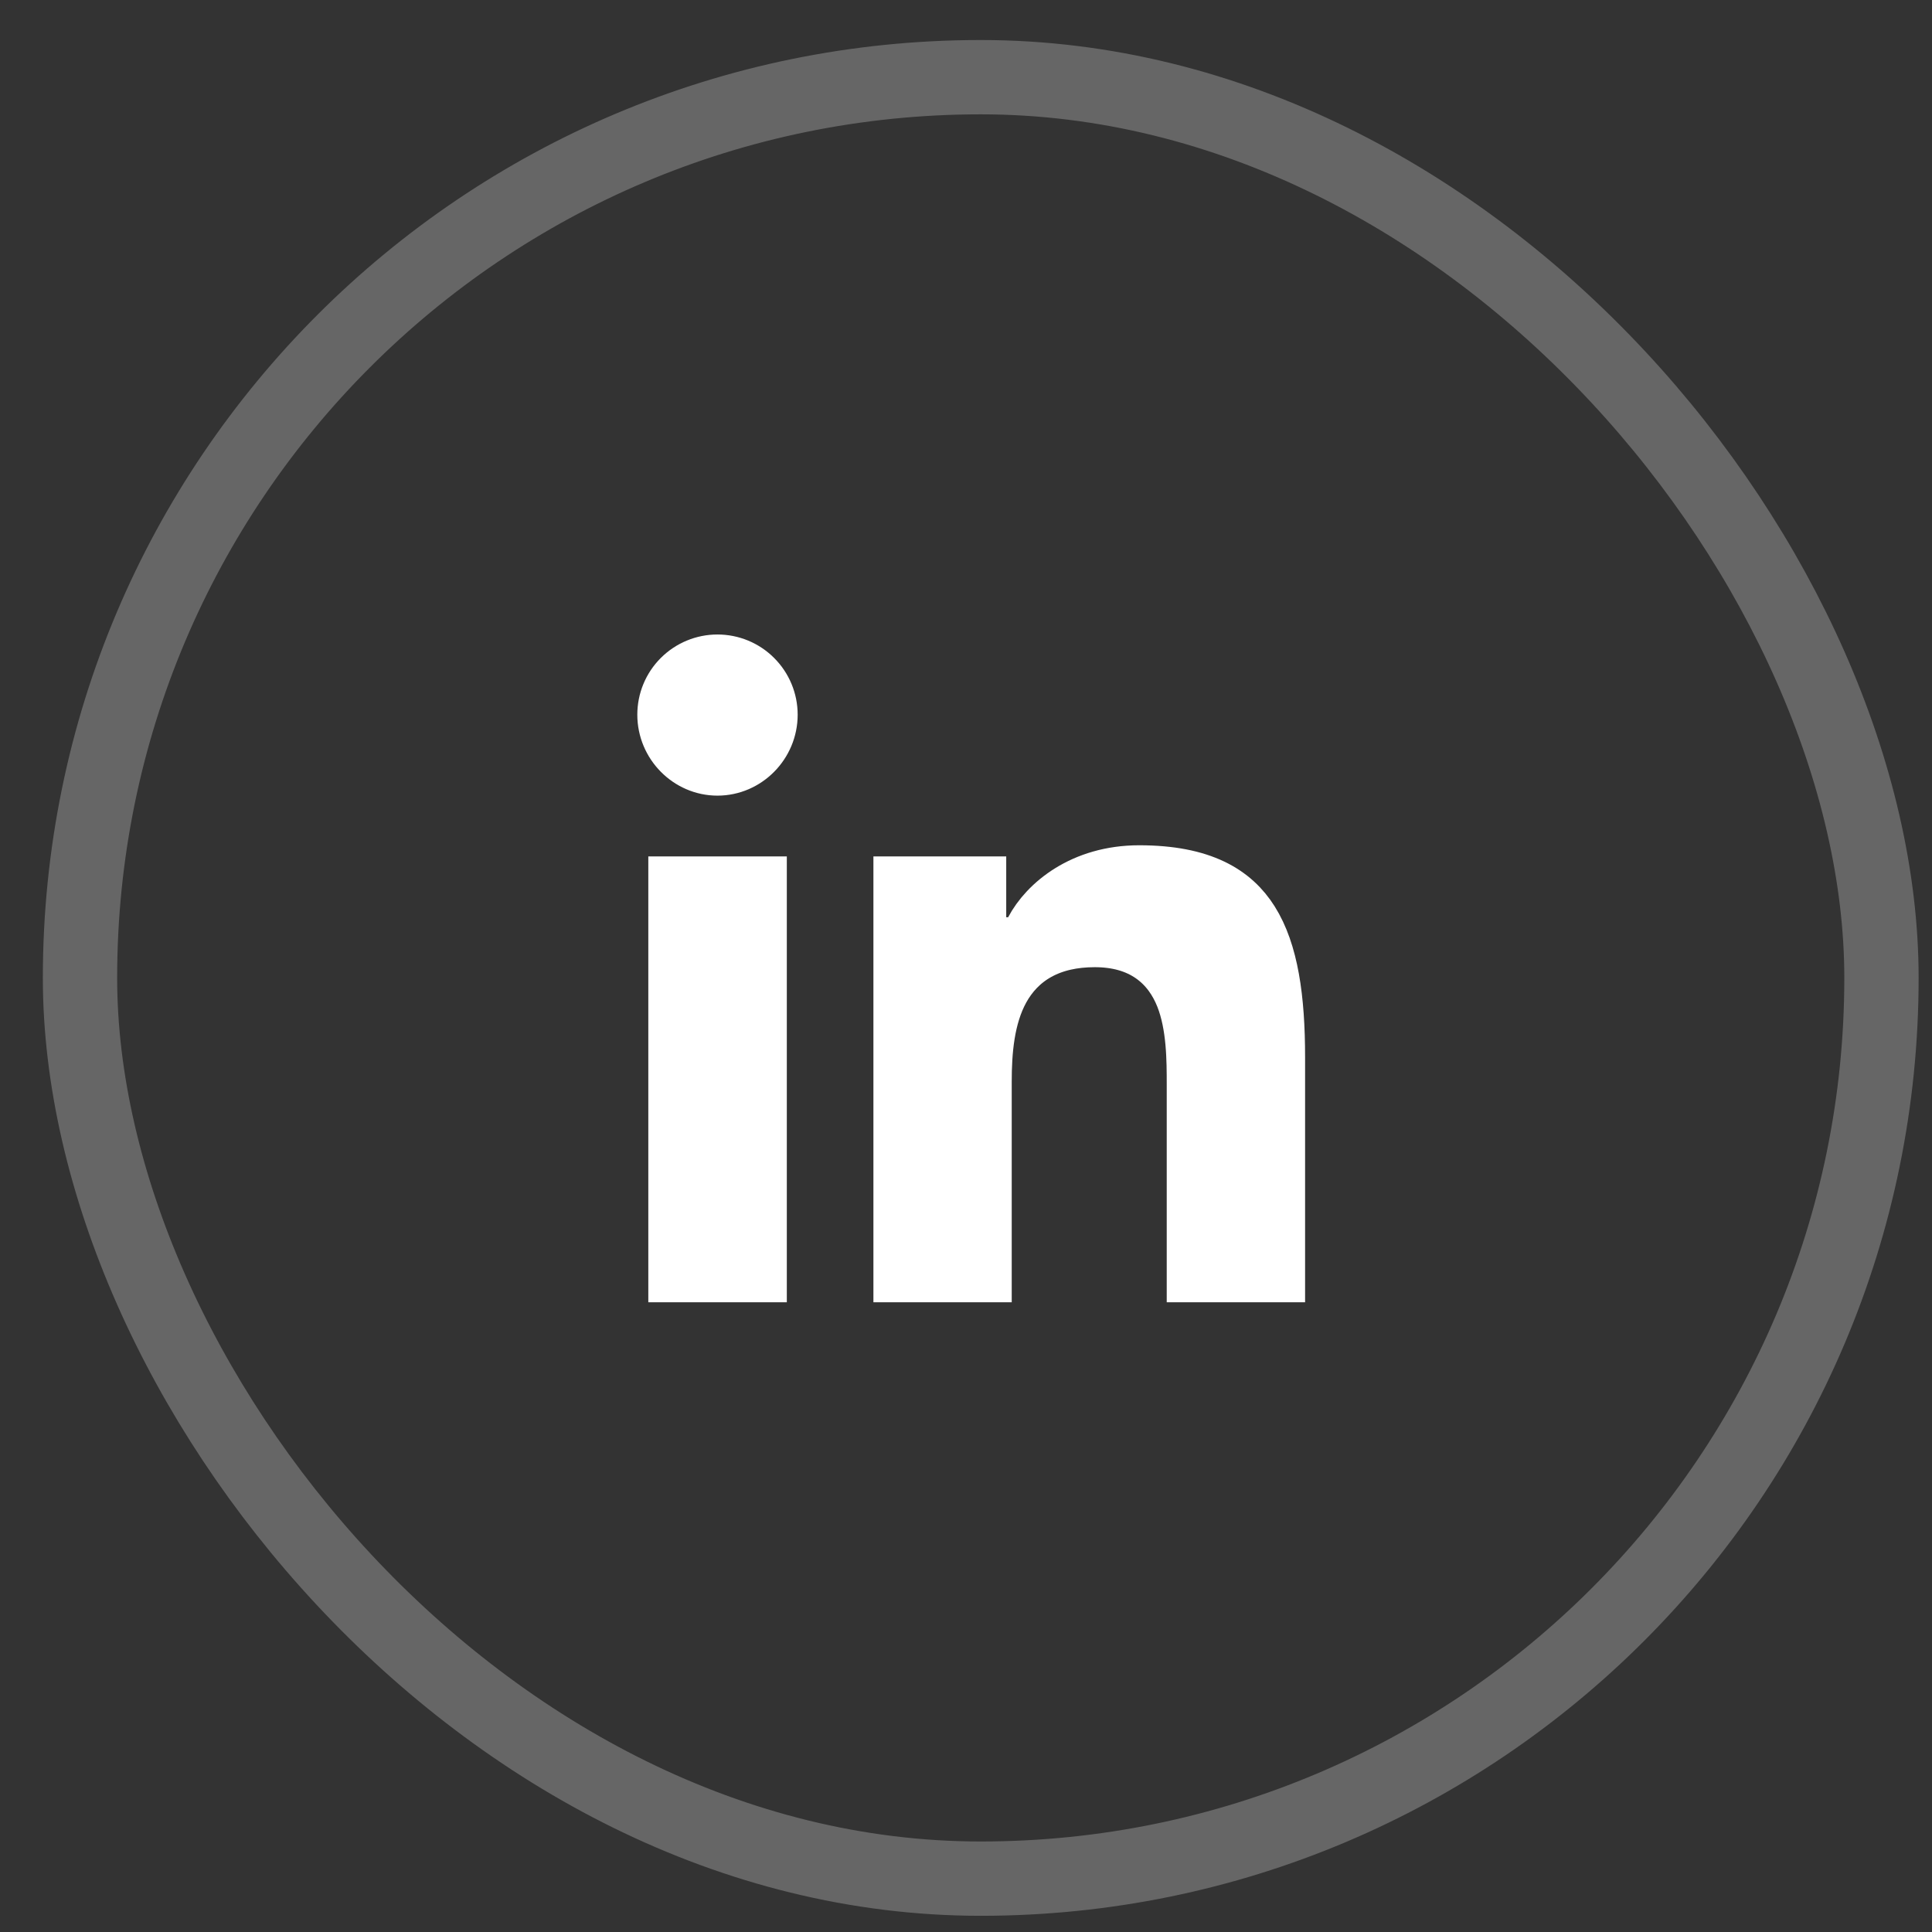
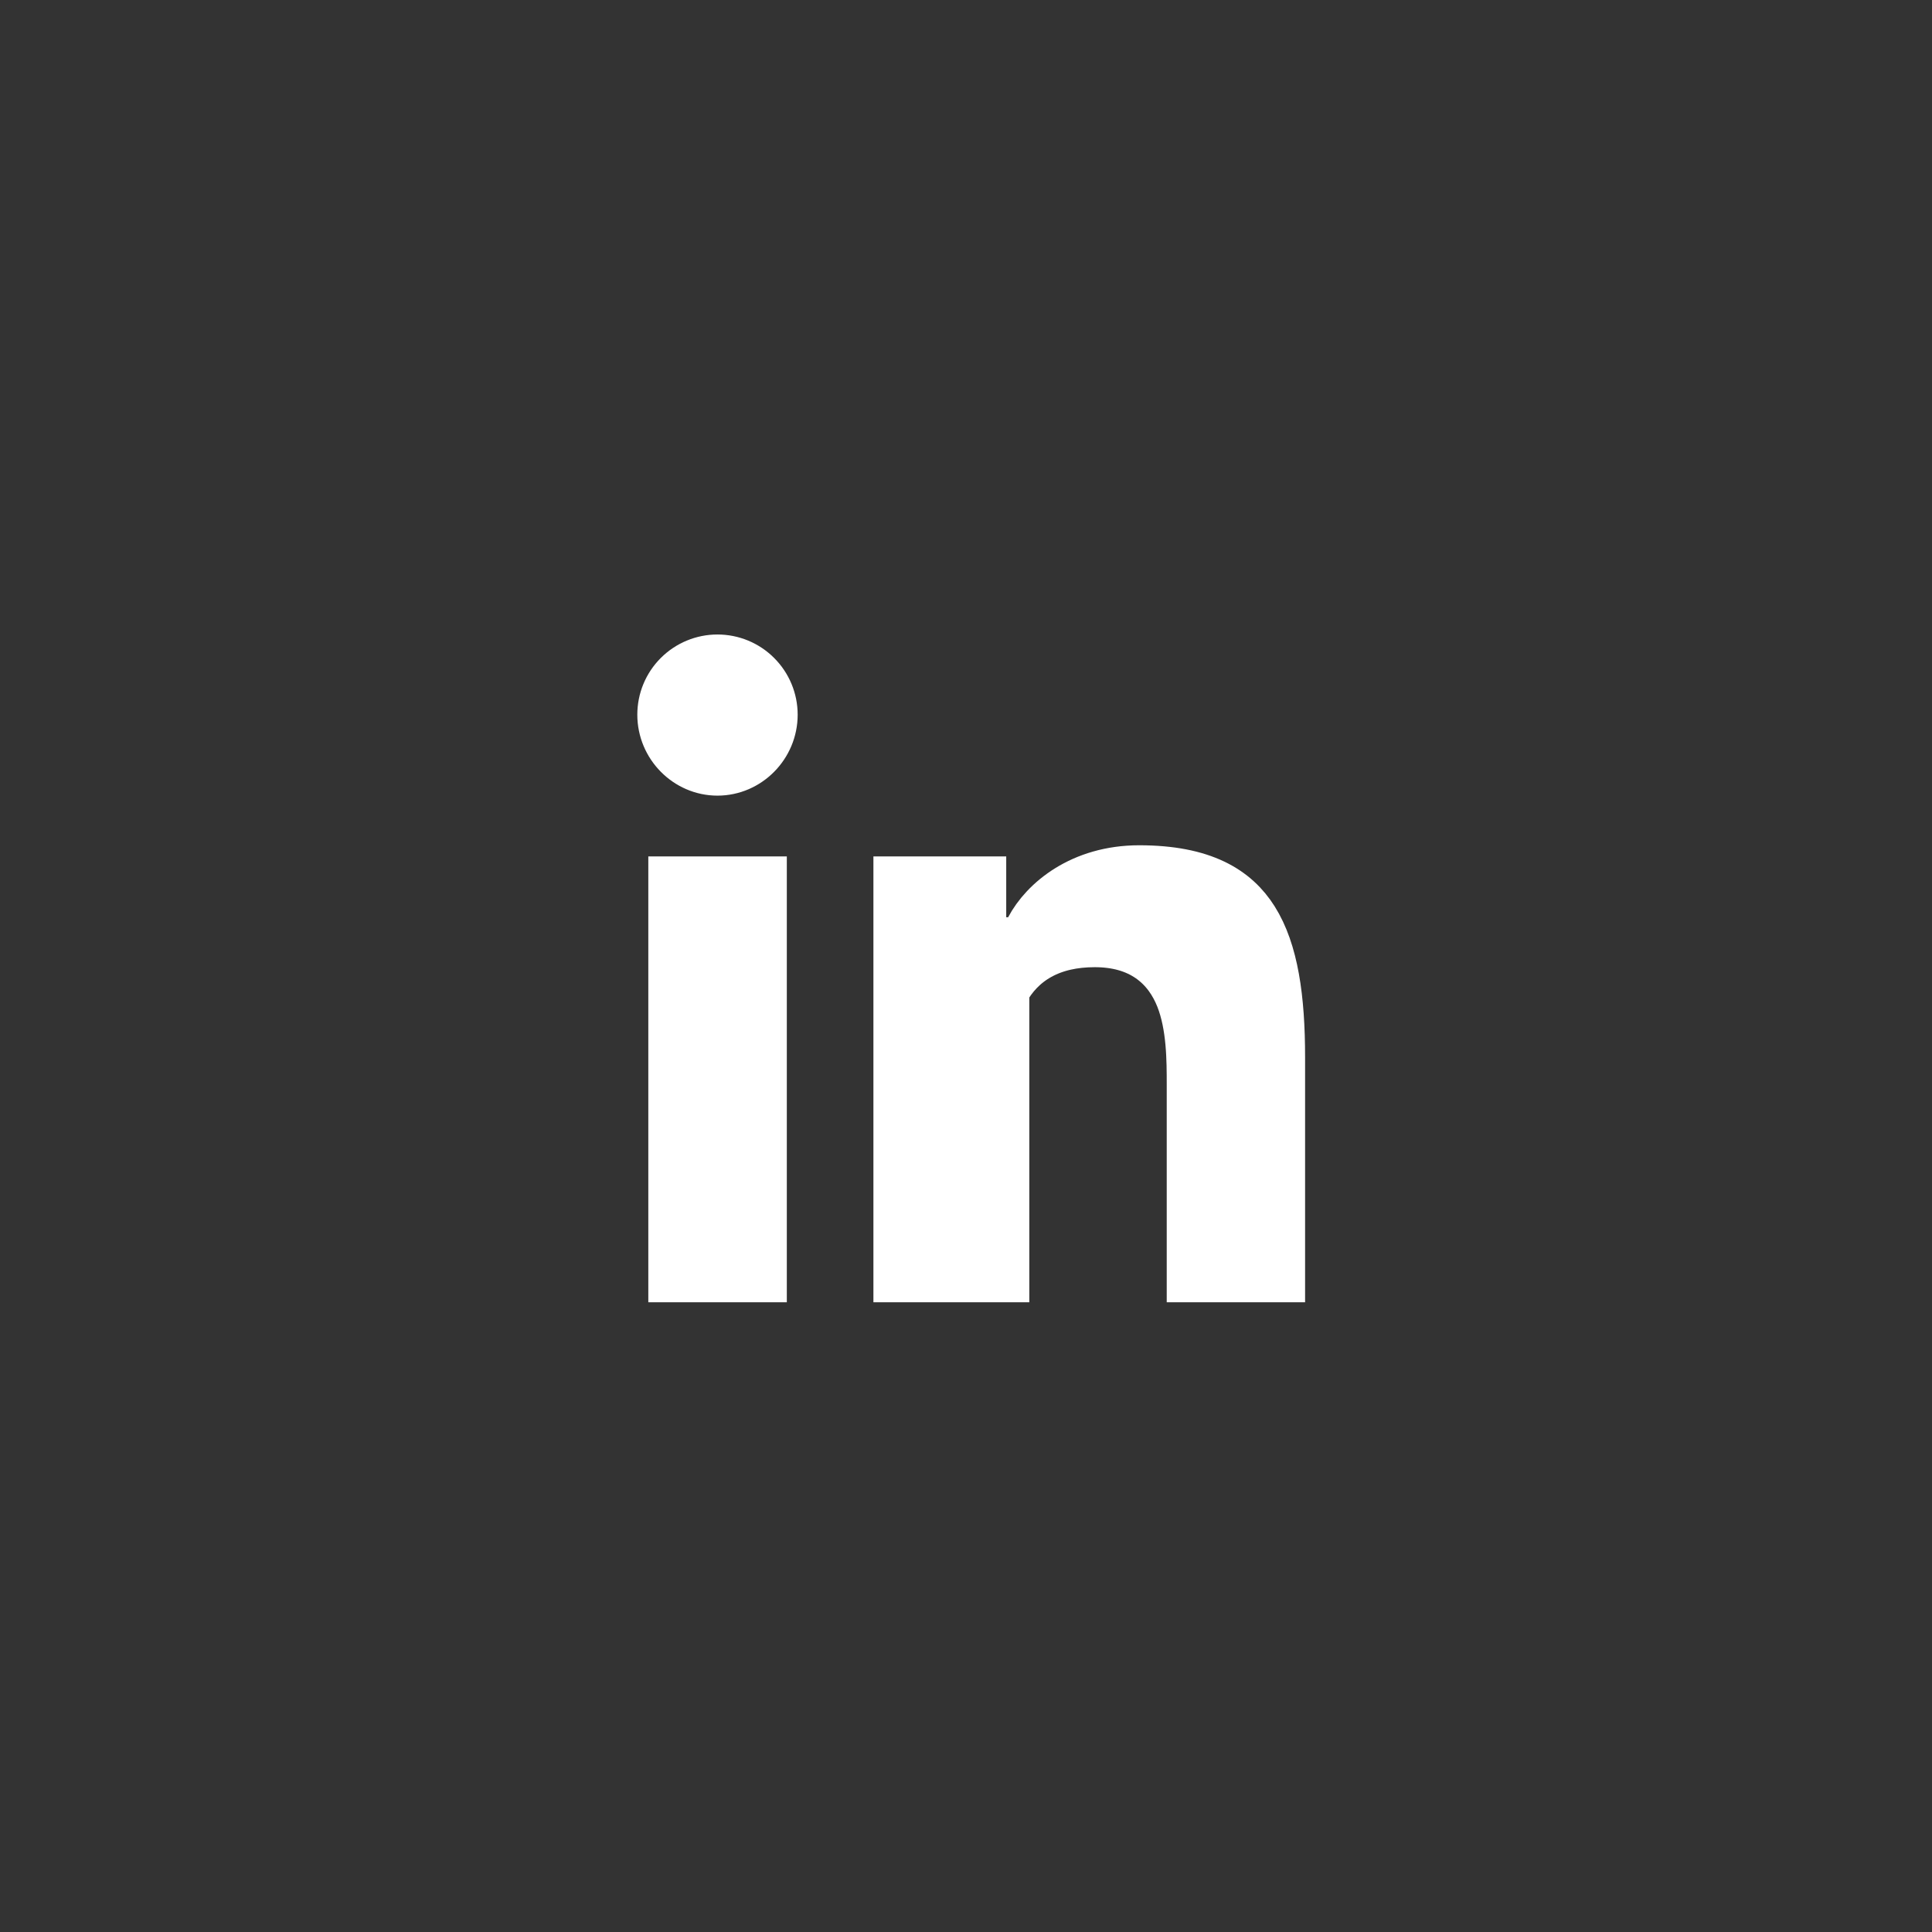
<svg xmlns="http://www.w3.org/2000/svg" width="39" height="39" viewBox="0 0 39 39" fill="none">
  <rect x="0" y="0" width="39" height="39" fill="#333333" stroke="none" />
-   <rect opacity="0.25" x="1.615" y="1.558" width="36.365" height="36.365" rx="18.182" stroke="white" stroke-width="1.5" />
-   <path d="M25.845 21.344V25.788H24.052V21.907V21.899C24.052 21.4 24.052 20.707 23.828 20.14C23.709 19.84 23.519 19.551 23.216 19.339C22.912 19.127 22.537 19.024 22.099 19.024C21.671 19.024 21.297 19.108 20.982 19.282C20.664 19.458 20.436 19.71 20.278 19.996C19.975 20.546 19.923 21.236 19.923 21.832V25.788H18.131V17.788H19.812V18.516V19.016H20.312H20.351H20.652L20.793 18.749C21.084 18.198 21.83 17.563 22.996 17.563C24.287 17.563 24.939 17.977 25.308 18.563C25.71 19.202 25.845 20.146 25.845 21.344ZM15.383 25.788H13.587V17.788H15.383V25.788ZM14.483 15.561C13.872 15.561 13.365 15.05 13.365 14.427C13.365 14.13 13.482 13.846 13.692 13.636C13.902 13.426 14.187 13.308 14.483 13.308C14.78 13.308 15.065 13.426 15.274 13.636C15.484 13.846 15.602 14.13 15.602 14.427C15.602 15.05 15.095 15.561 14.483 15.561Z" fill="white" stroke="white" />
+   <path d="M25.845 21.344V25.788H24.052V21.907V21.899C24.052 21.4 24.052 20.707 23.828 20.14C23.709 19.84 23.519 19.551 23.216 19.339C22.912 19.127 22.537 19.024 22.099 19.024C21.671 19.024 21.297 19.108 20.982 19.282C20.664 19.458 20.436 19.71 20.278 19.996V25.788H18.131V17.788H19.812V18.516V19.016H20.312H20.351H20.652L20.793 18.749C21.084 18.198 21.83 17.563 22.996 17.563C24.287 17.563 24.939 17.977 25.308 18.563C25.71 19.202 25.845 20.146 25.845 21.344ZM15.383 25.788H13.587V17.788H15.383V25.788ZM14.483 15.561C13.872 15.561 13.365 15.05 13.365 14.427C13.365 14.13 13.482 13.846 13.692 13.636C13.902 13.426 14.187 13.308 14.483 13.308C14.78 13.308 15.065 13.426 15.274 13.636C15.484 13.846 15.602 14.13 15.602 14.427C15.602 15.05 15.095 15.561 14.483 15.561Z" fill="white" stroke="white" />
</svg>